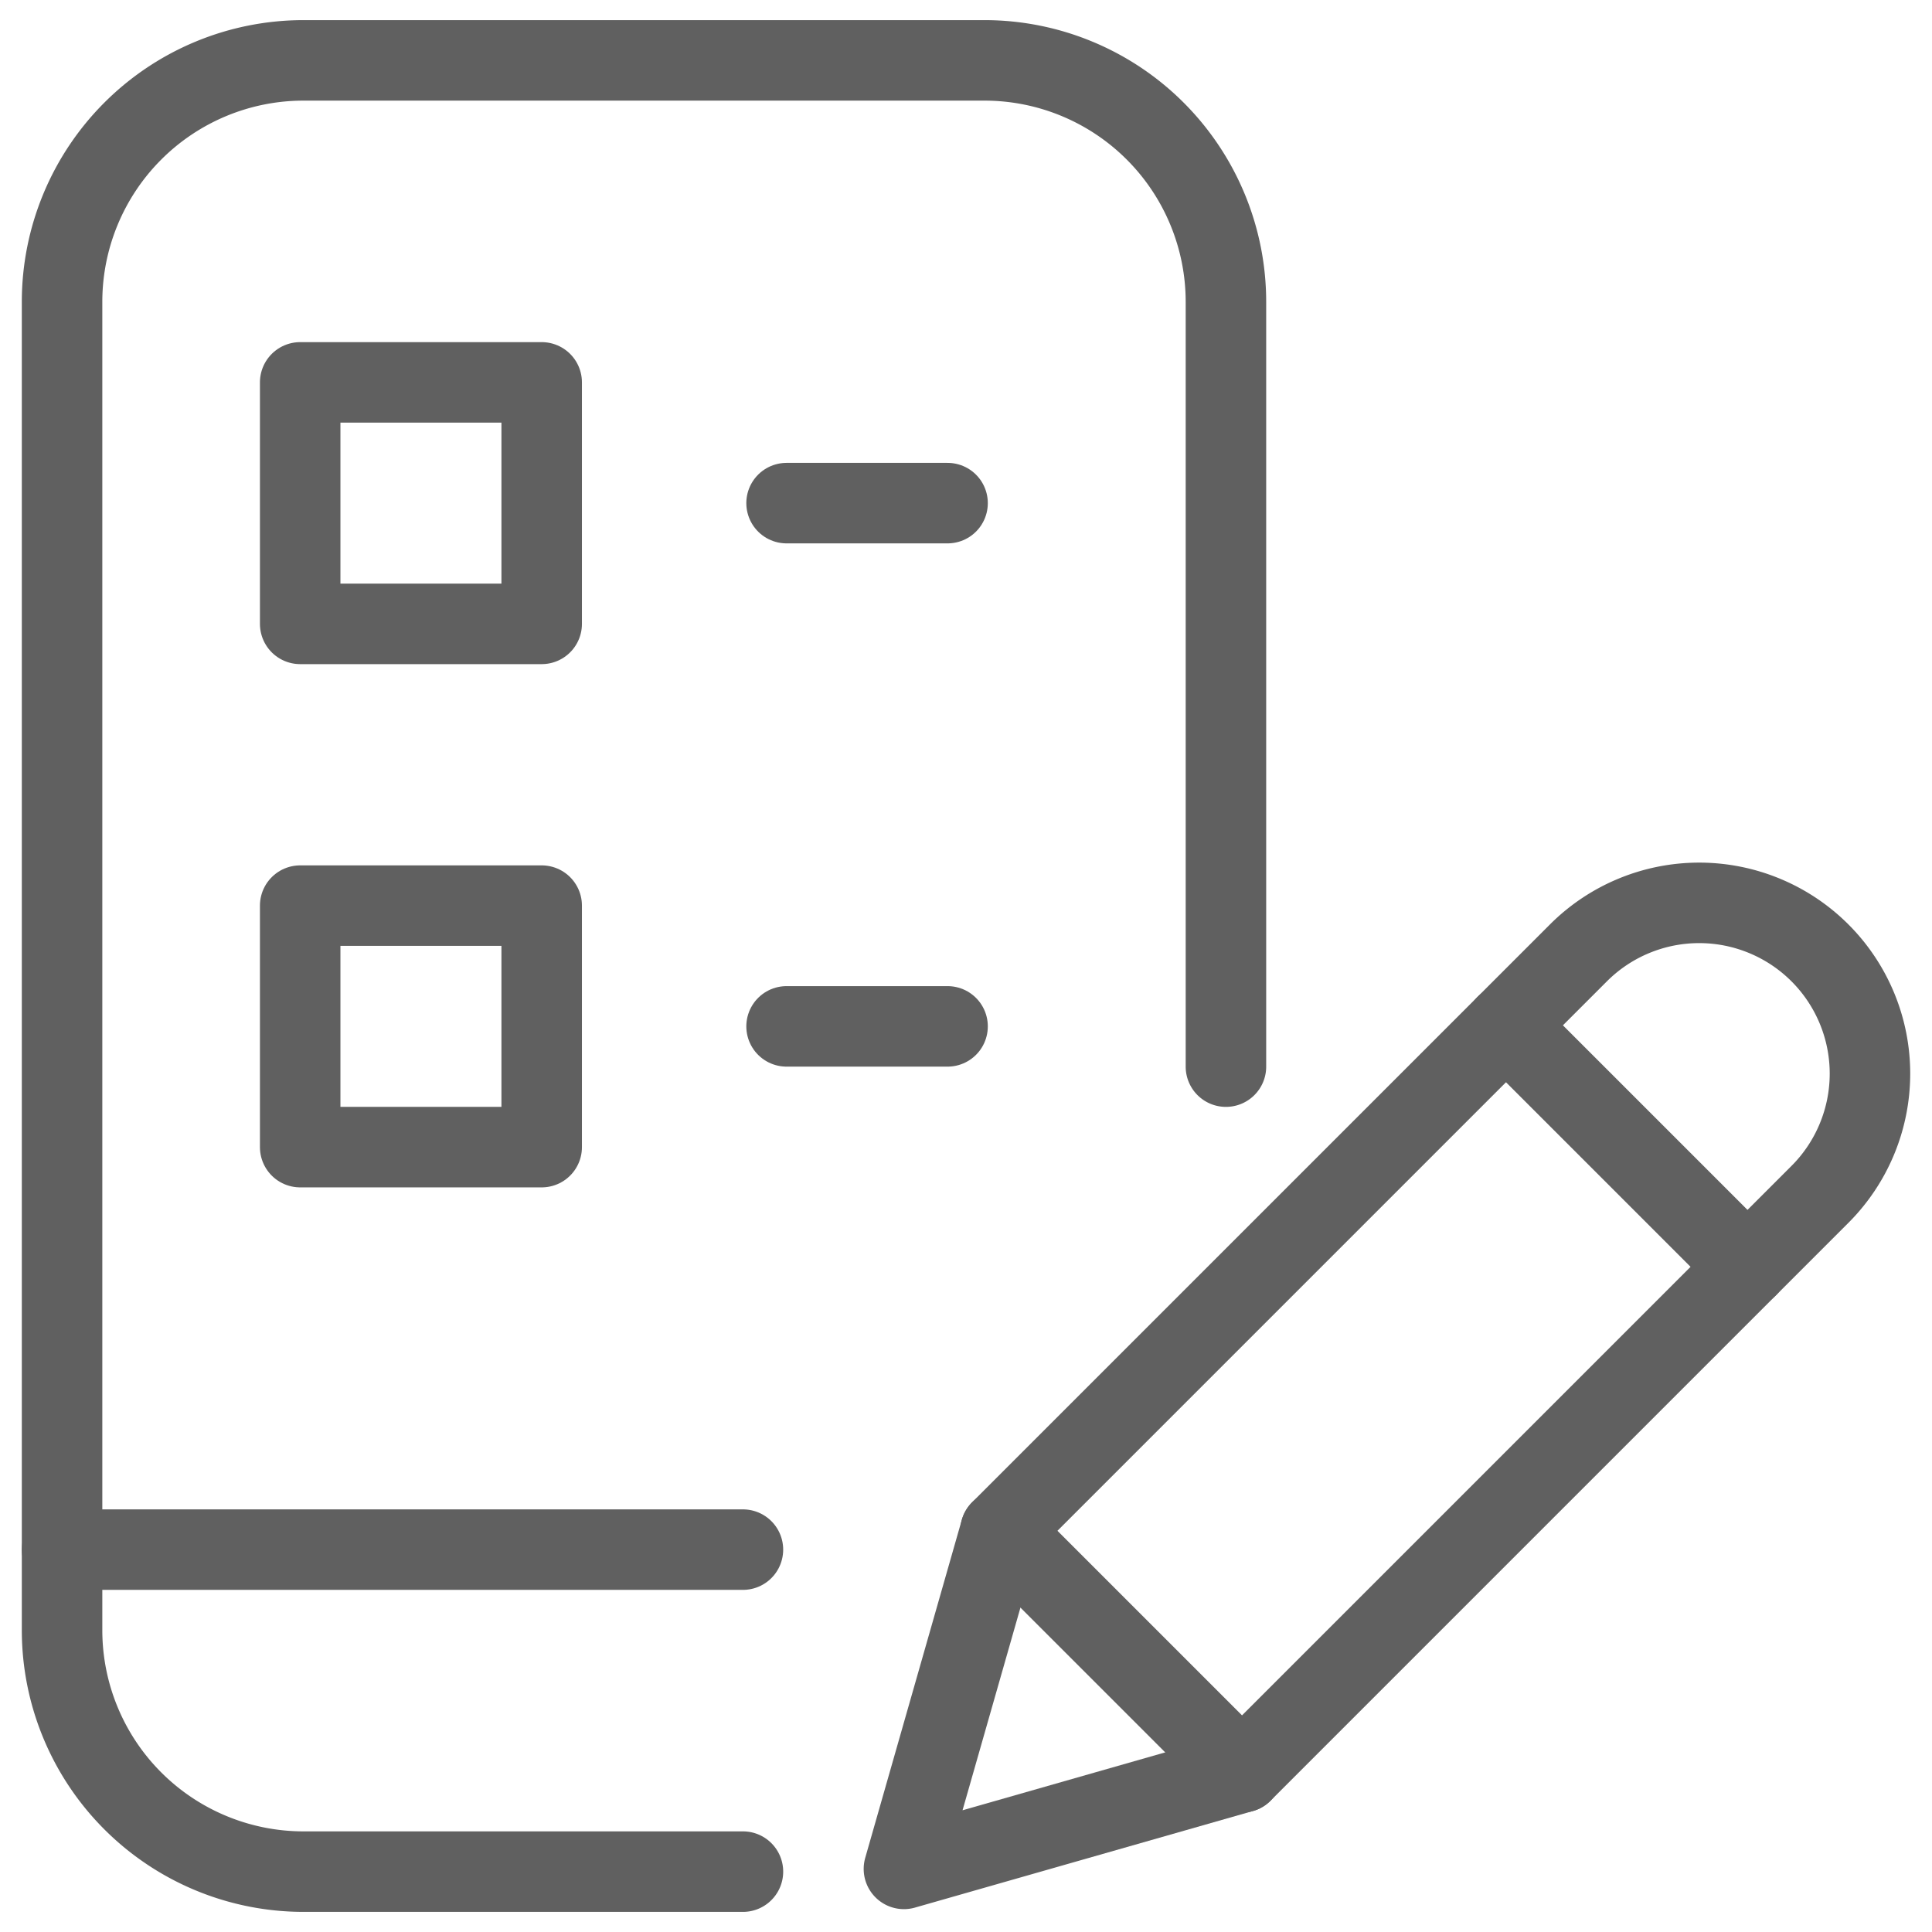
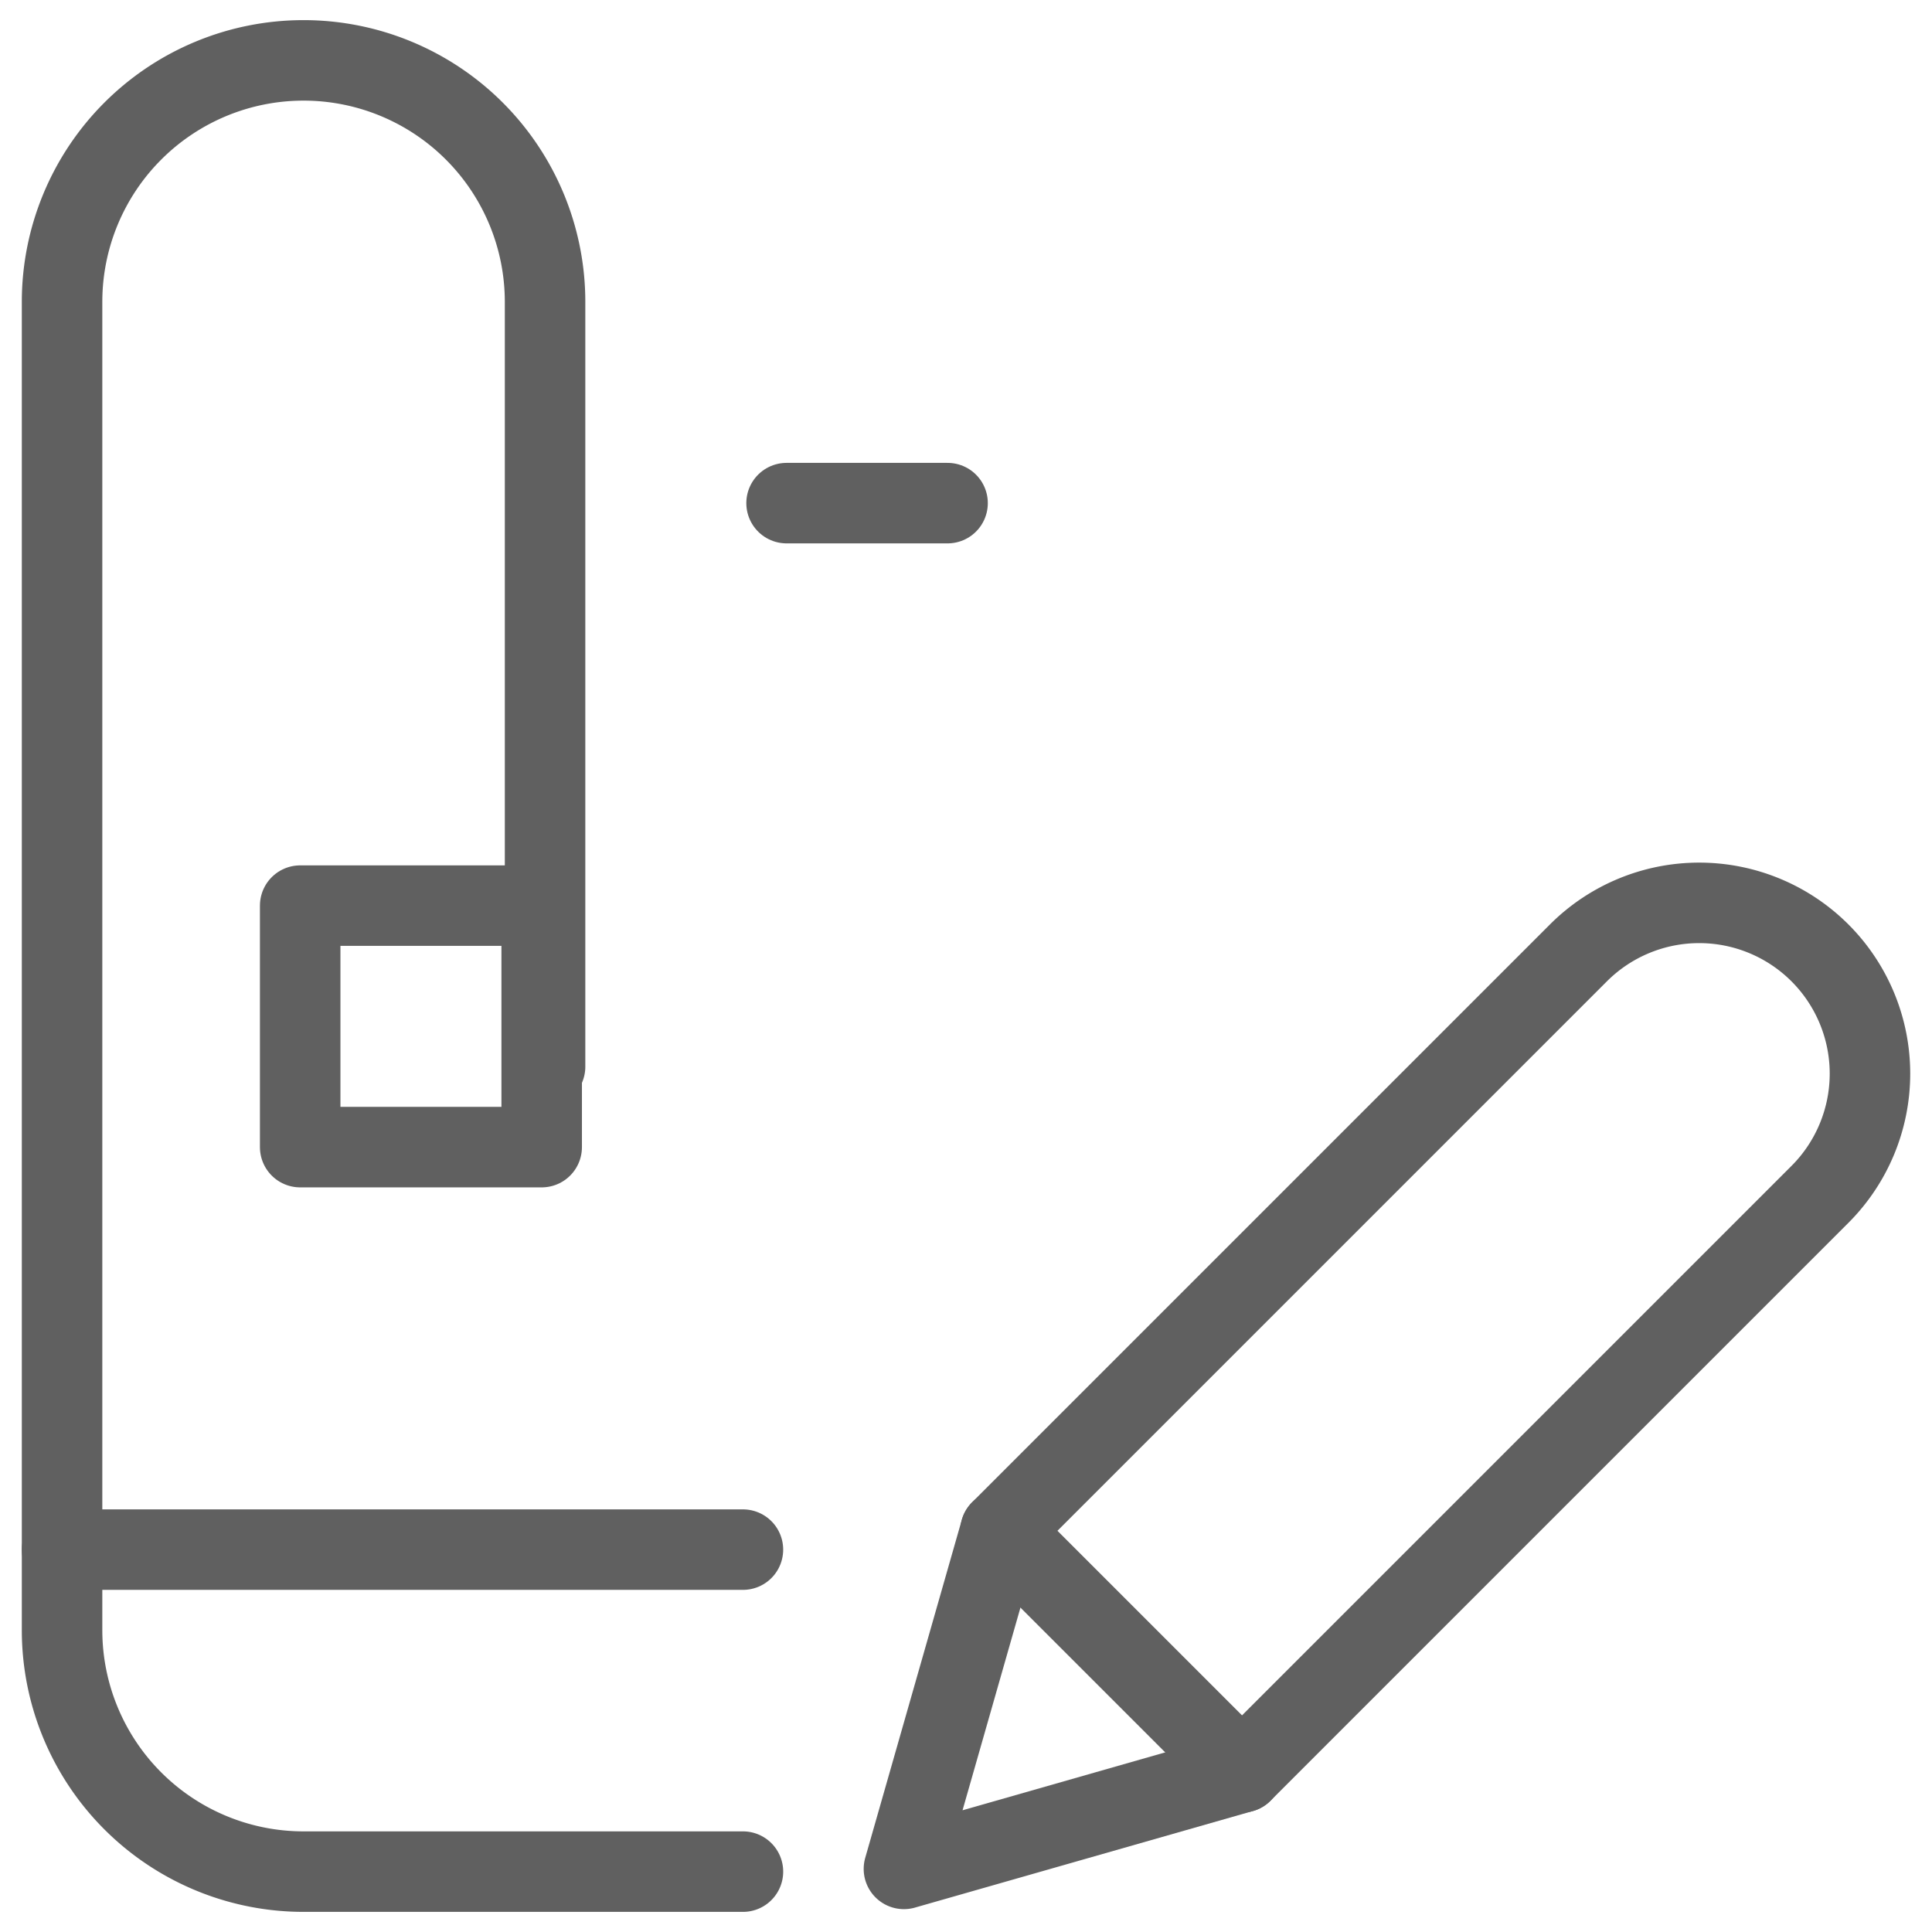
<svg xmlns="http://www.w3.org/2000/svg" viewBox="0 0 24 24" height="256" width="256">
  <defs />
  <title>online-learning-exam-1</title>
-   <path d="M9.229,23.25H3.771a3,3,0,0,1-3-3V3.75a3,3,0,0,1,3-3h8.458a3,3,0,0,1,3,3v9.5" fill="none" stroke="#606060" stroke-linecap="round" stroke-linejoin="round" />
+   <path d="M9.229,23.25H3.771a3,3,0,0,1-3-3V3.75a3,3,0,0,1,3-3a3,3,0,0,1,3,3v9.5" fill="none" stroke="#606060" stroke-linecap="round" stroke-linejoin="round" />
  <line x1="0.771" y1="19.25" x2="9.229" y2="19.25" fill="none" stroke="#606060" stroke-linecap="round" stroke-linejoin="round" />
-   <rect x="3.729" y="4.75" width="3" height="3" fill="none" stroke="#606060" stroke-linecap="round" stroke-linejoin="round" />
  <rect x="3.729" y="11.25" width="3" height="3" fill="none" stroke="#606060" stroke-linecap="round" stroke-linejoin="round" />
  <line x1="9.771" y1="6.25" x2="11.771" y2="6.25" fill="none" stroke="#606060" stroke-linecap="round" stroke-linejoin="round" />
-   <line x1="9.771" y1="12.75" x2="11.771" y2="12.75" fill="none" stroke="#606060" stroke-linecap="round" stroke-linejoin="round" />
  <path d="M15.429,22.016l-4.2,1.2,1.2-4.2,7.179-7.179a2.121,2.121,0,0,1,3,3Z" fill="none" stroke="#606060" stroke-linecap="round" stroke-linejoin="round" />
-   <line x1="18.708" y1="12.737" x2="21.708" y2="15.737" fill="none" stroke="#606060" stroke-linecap="round" stroke-linejoin="round" />
  <line x1="12.429" y1="19.016" x2="15.429" y2="22.016" fill="none" stroke="#606060" stroke-linecap="round" stroke-linejoin="round" />
</svg>